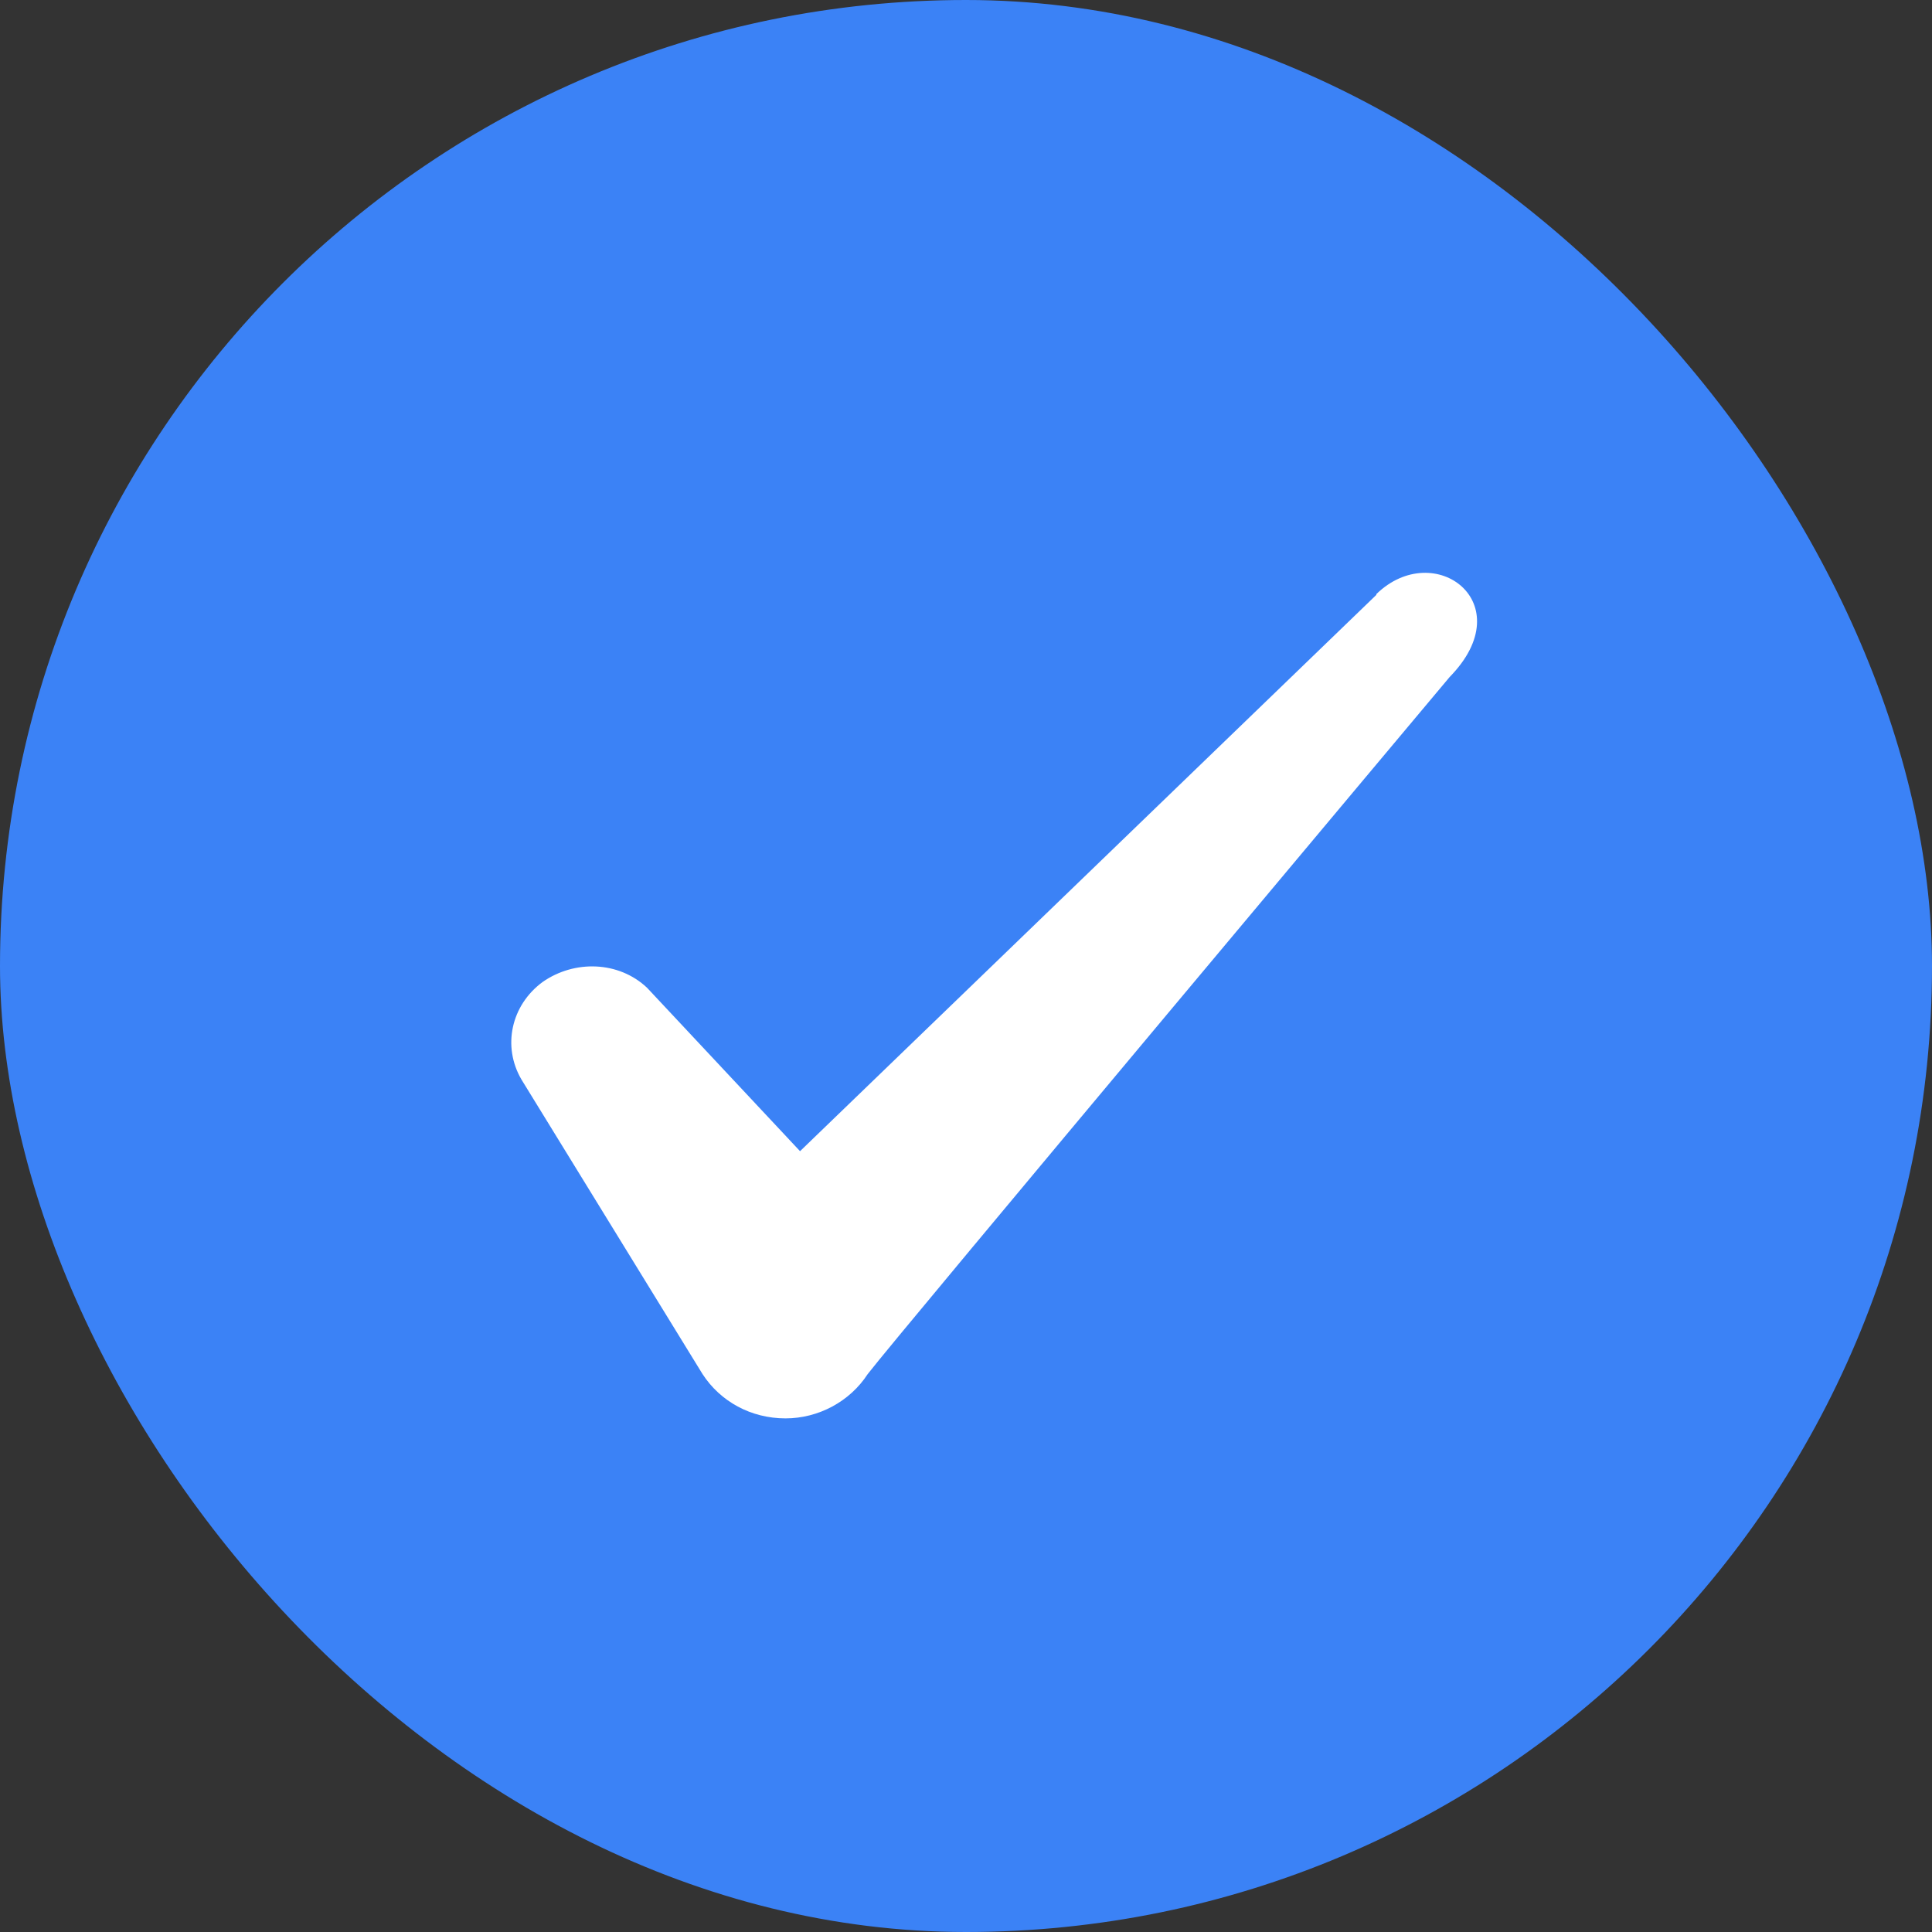
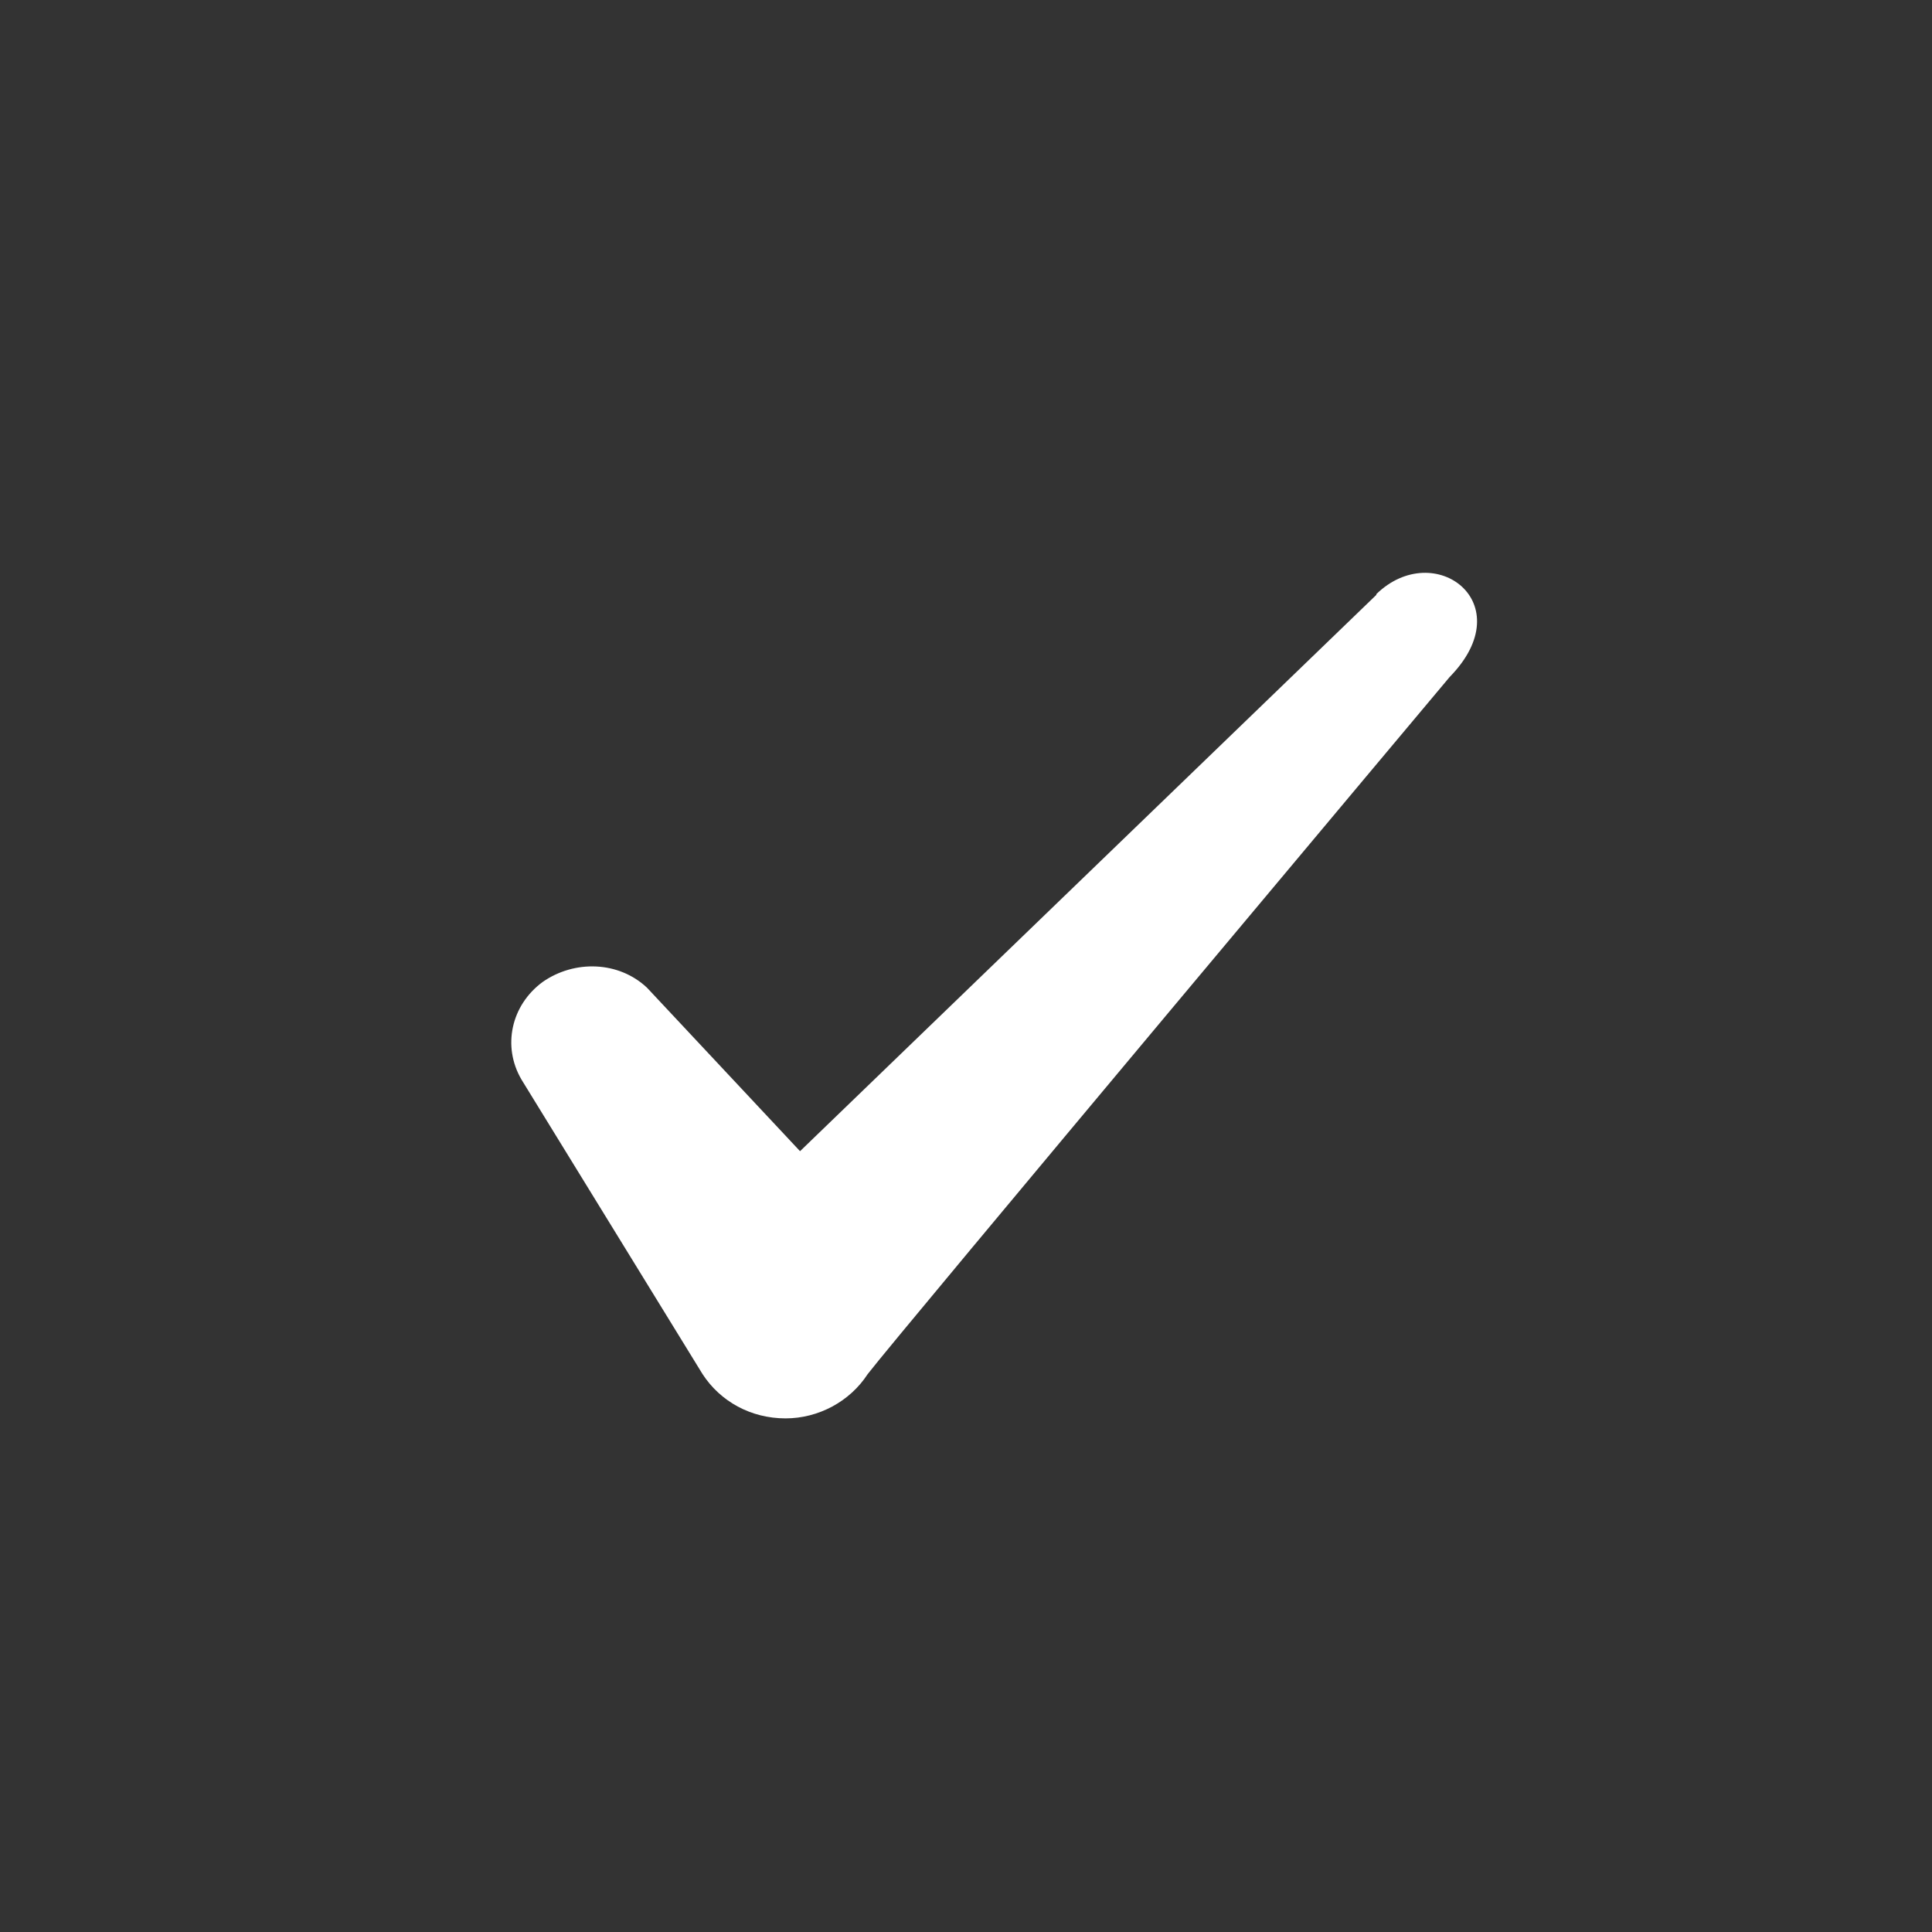
<svg xmlns="http://www.w3.org/2000/svg" width="20" height="20" viewBox="0 0 20 20" fill="none">
  <rect x="0" y="0" width="20" height="20" fill="#333333" stroke="none" />
-   <rect width="20" height="20" rx="10" fill="#3B82F6" />
  <path fill-rule="evenodd" clip-rule="evenodd" d="M14.248 6.158L8.282 11.917L6.698 10.225C6.407 9.95 5.948 9.933 5.615 10.167C5.29 10.408 5.198 10.833 5.398 11.175L7.273 14.225C7.457 14.508 7.773 14.683 8.132 14.683C8.473 14.683 8.798 14.508 8.982 14.225C9.282 13.833 15.007 7.008 15.007 7.008C15.757 6.242 14.848 5.567 14.248 6.15V6.158Z" fill="white" />
</svg>